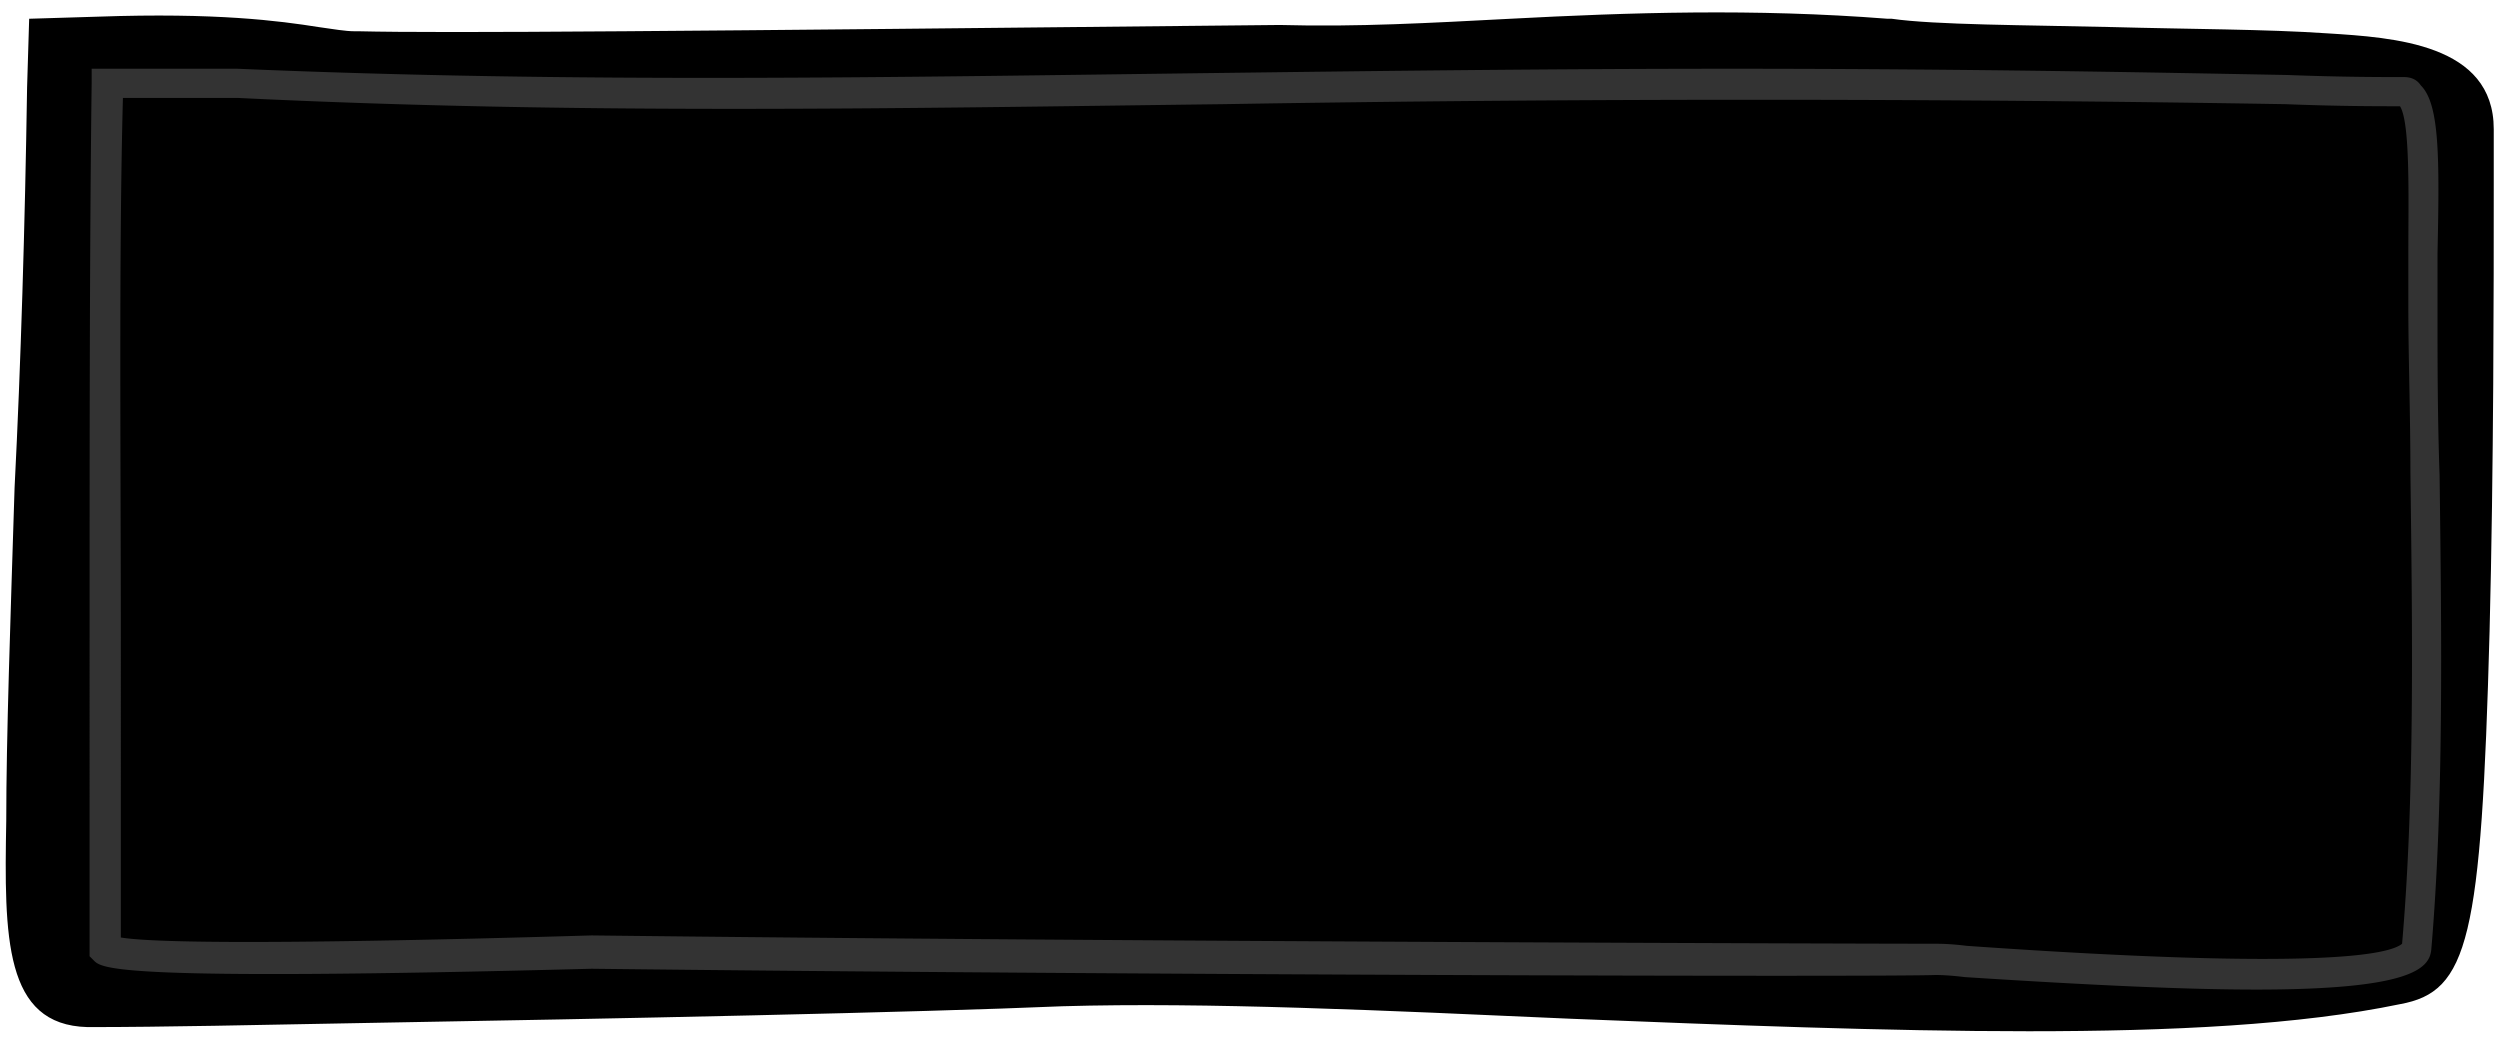
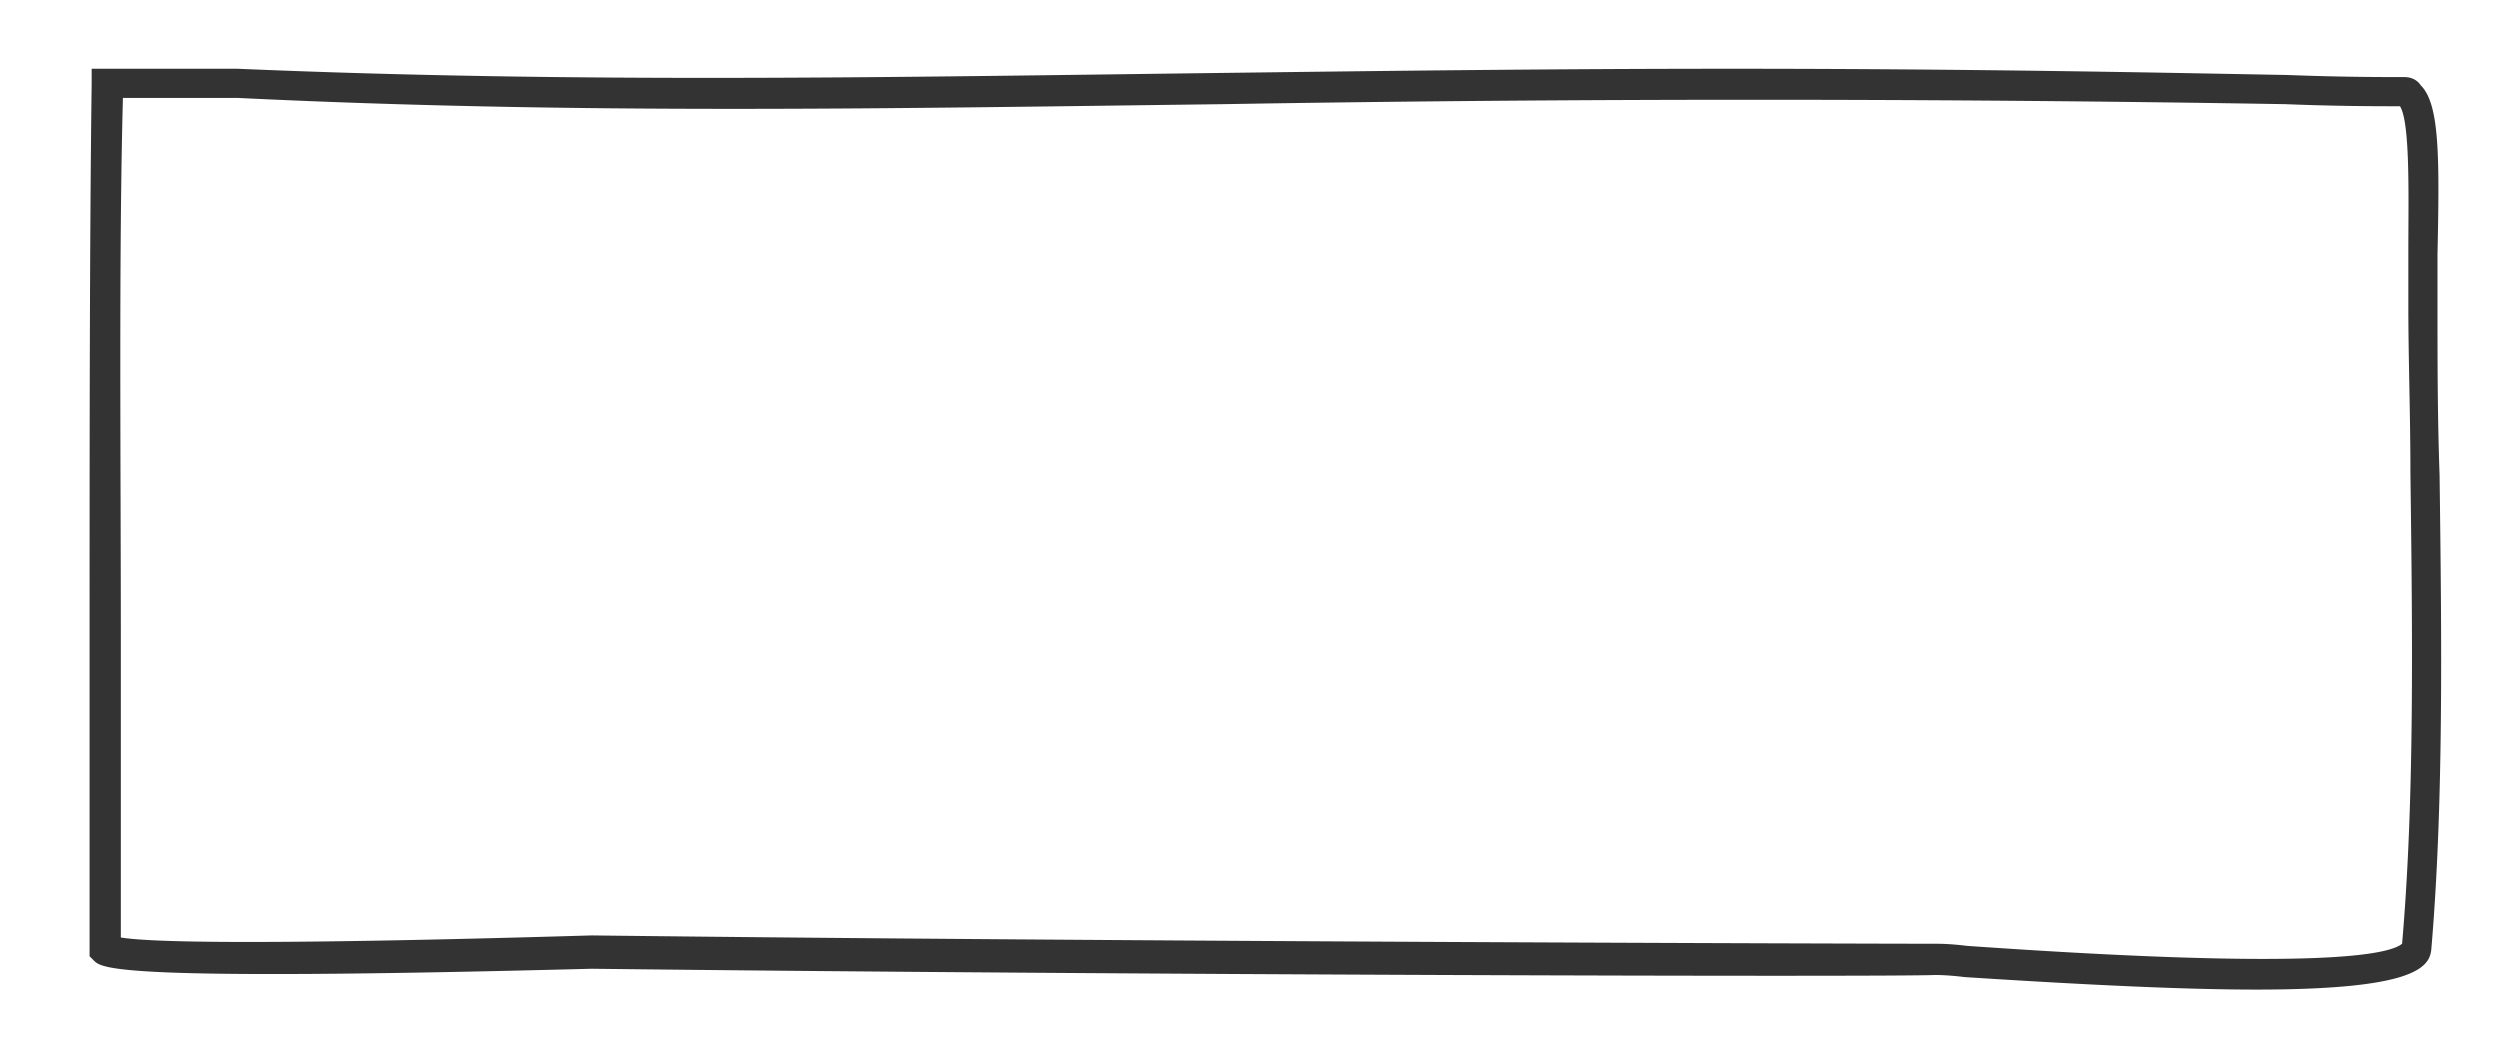
<svg xmlns="http://www.w3.org/2000/svg" width="120" height="50" viewBox="0 0 120 50">
-   <path fill="#000" d="M97.4 49.5c-6.9 0-14.5-.3-22-.6-9-.4-17.5-.8-24.4-.6-7 .3-21.6.6-33.3.8-5.3.1-10 .2-13.3.2h-.2c-4-.1-4-4.3-3.9-9.9 0-4 .2-9.6.4-16 .3-5.9.5-12.6.6-19.2L1.4.9 4.7.8c5.7-.2 8.7.2 10.6.5.7.1 1.3.2 1.7.2h.2c4.2.1 15.2 0 44.1-.3h.2c3.6.1 7.2-.1 11-.3C78.2.6 84.2.4 90.6.9h.2c2.1.3 6.4.3 10.6.4 3.6.1 7.4.1 10.3.3 3.2.2 8 .5 8 4.6v2.7c0 4.7 0 13.6-.2 21.4-.4 14.8-1 17.3-4.3 17.9-4.8 1-11 1.3-17.8 1.3z" />
  <path fill="#333" d="M108.3 47.5c-3.3 0-7.8-.2-14-.6-.8-.1-1.3-.1-1.4-.1-2.7.1-38.8 0-64.5-.3-22.9.6-23.5 0-23.9-.4l-.2-.2V30.6c0-8.9 0-19 .1-26.6v-.7h7c16.4.7 31.4.4 47.3.2 7.9-.1 16-.2 24.4-.2 11.9 0 21.2.2 26.7.3 2.6.1 4.5.1 5.6.1.3 0 .6.1.8.4.9.9.9 3.4.8 8.1v2.6c0 2.5 0 5.2.1 8 .1 7.8.2 15.8-.4 22.8-.1.9-1 1.9-8.4 1.9zm-15.4-2.2c.2 0 .7 0 1.5.1 17.1 1.2 20.3.4 20.9-.1.6-6.9.5-14.8.4-22.6 0-2.8-.1-5.5-.1-8v-2.6c0-2.6.1-6.2-.4-7-1.1 0-3 0-5.5-.1a1540.64 1540.64 0 0 0-51 0c-15.9.2-30.9.5-47.3-.3H5.9c-.2 7.6-.1 17.3-.1 25.9V45c1.2.2 5.7.4 22.6-.1 25.1.3 61.8.4 64.5.4z" />
</svg>